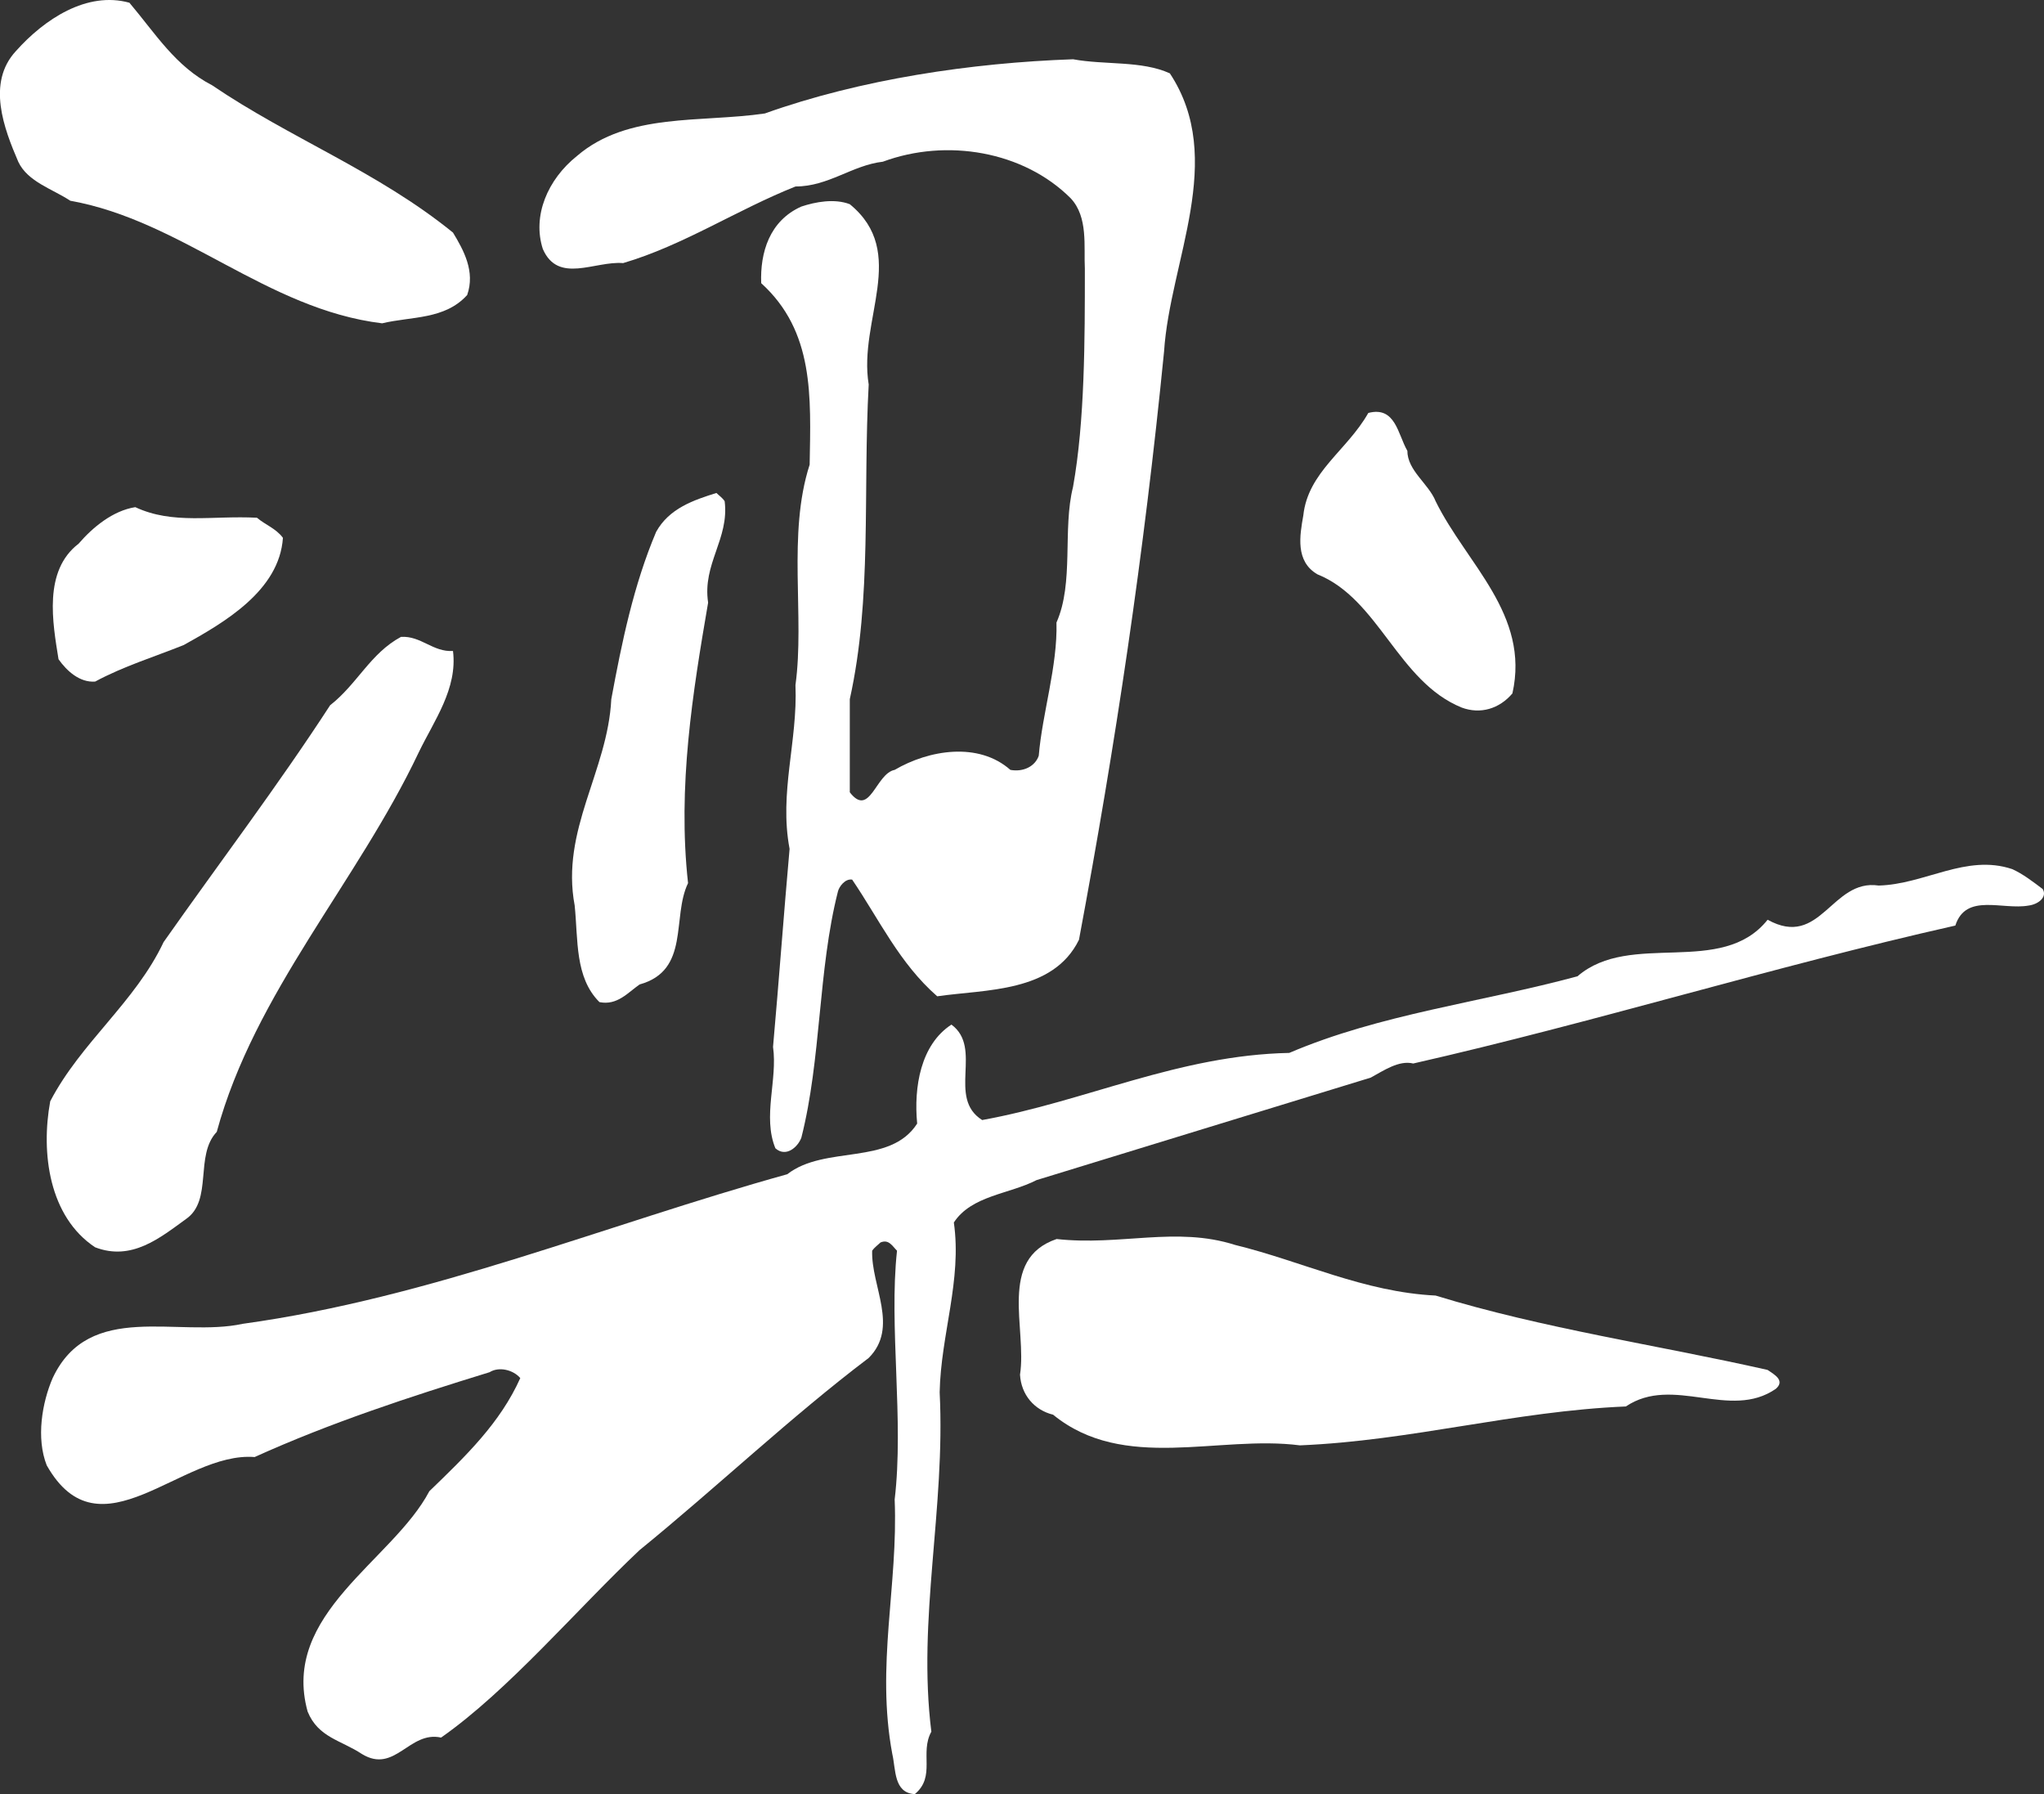
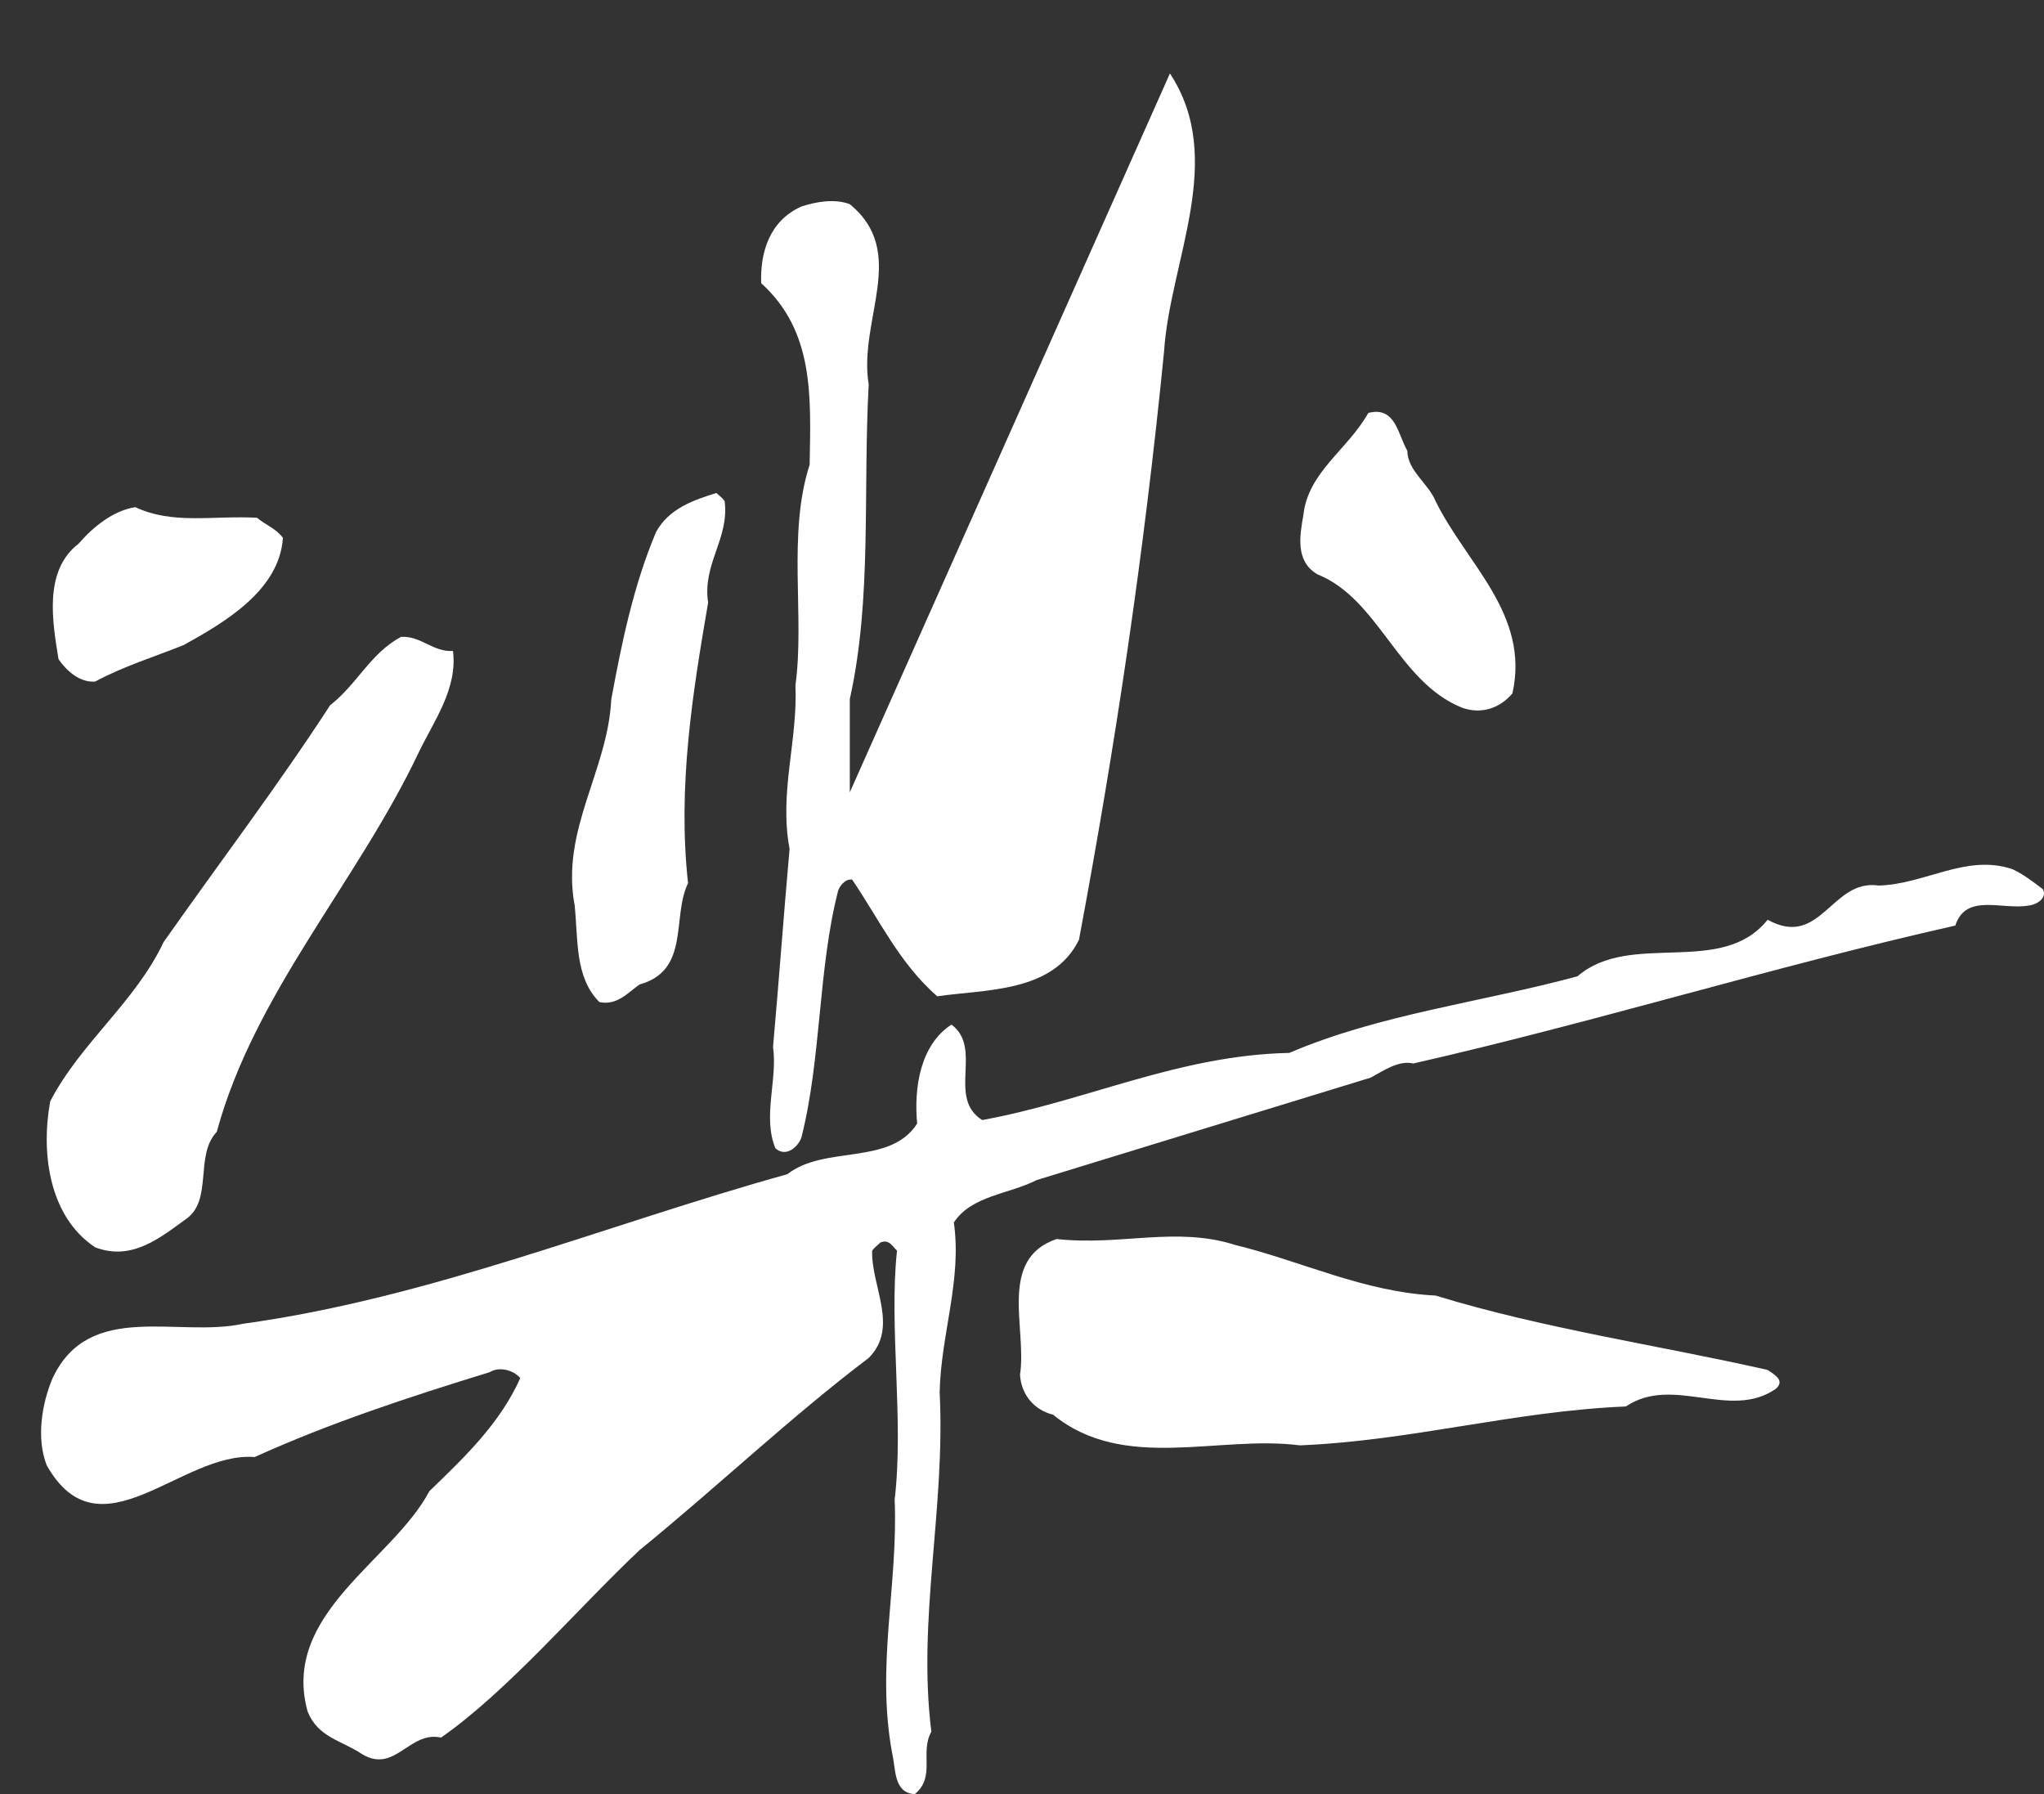
<svg xmlns="http://www.w3.org/2000/svg" id="_イヤー_1" width="278" height="244" viewBox="0 0 278 244">
  <rect x="0" y="0" width="278" height="244" fill="#333333" stroke="none" />
  <defs>
    <style>.cls-1{fill:#fff;}</style>
  </defs>
-   <path class="cls-1" d="M28.84,11.59c10.6,7.21,22.49,11.7,32.77,20.04,1.45,2.4,3.05,5.29,1.93,8.49-3.05,3.37-7.55,2.89-11.57,3.85-15.74-1.92-27.15-13.94-42.41-16.67-2.41-1.6-5.78-2.56-7.07-5.29-1.93-4.49-4.34-10.74-.32-15.07C6.03,2.61,11.82-1.23,17.6,.37c3.53,4.17,6.26,8.66,11.24,11.22Z" />
-   <path class="cls-1" d="M159.12,9.99c7.71,11.7,0,25.48-.8,37.83-2.73,27.57-6.59,53.37-11.57,79.98-3.53,7.21-12.69,6.73-19.28,7.69-5.14-4.49-7.87-10.42-11.57-15.87-.96-.16-1.77,.96-1.93,1.6-2.73,10.74-2.25,22.76-4.98,33.5-.48,1.28-2.09,2.72-3.53,1.44-1.77-4.33,.32-9.29-.32-13.79,.8-8.97,1.45-17.95,2.25-26.93-1.45-7.69,1.12-14.59,.8-22.28,1.28-9.3-1.13-20.52,1.93-29.97,.16-9.29,.64-18.11-6.59-24.68-.16-4.17,1.13-8.49,5.46-10.42,1.93-.64,4.5-1.12,6.59-.32,8.03,6.57,1.12,15.71,2.57,24.52-.8,14.75,.48,29.01-2.57,42.79v12.67c2.73,3.53,3.53-2.56,6.1-3.05,4.66-2.73,11.4-3.84,15.74,0,1.77,.32,3.37-.48,3.86-1.93,.48-5.77,2.57-12.18,2.41-18.11,2.41-5.45,.8-12.66,2.25-18.43,1.61-8.98,1.61-20.04,1.61-29.65-.16-3.05,.48-7.05-1.93-9.62-6.42-6.41-16.87-8.18-25.54-4.97-4.18,.48-7.39,3.37-11.88,3.37-8.03,3.2-15.26,8.01-23.45,10.42-3.85-.32-8.83,2.88-10.92-1.92-1.45-4.49,.64-9.46,4.66-12.66,6.91-5.93,16.87-4.49,25.54-5.77,13.01-4.65,28.11-6.89,41.92-7.37,4.34,.8,9.32,.16,13.17,1.92Z" />
+   <path class="cls-1" d="M159.12,9.99c7.71,11.7,0,25.48-.8,37.83-2.73,27.57-6.59,53.37-11.57,79.98-3.53,7.21-12.69,6.73-19.28,7.69-5.14-4.49-7.87-10.42-11.57-15.87-.96-.16-1.77,.96-1.93,1.6-2.73,10.74-2.25,22.76-4.98,33.5-.48,1.28-2.09,2.72-3.53,1.44-1.77-4.33,.32-9.29-.32-13.79,.8-8.97,1.45-17.95,2.25-26.93-1.45-7.69,1.12-14.59,.8-22.28,1.28-9.3-1.13-20.52,1.93-29.97,.16-9.29,.64-18.11-6.59-24.68-.16-4.17,1.13-8.49,5.46-10.42,1.93-.64,4.5-1.12,6.59-.32,8.03,6.57,1.12,15.71,2.57,24.52-.8,14.75,.48,29.01-2.57,42.79v12.67Z" />
  <path class="cls-1" d="M191.41,61.28c0,2.73,2.89,4.49,3.85,6.89,4.18,8.5,12.85,15.39,10.44,26.13-1.76,2.08-4.34,2.88-6.91,1.92-8.67-3.53-11.24-14.75-19.6-18.11-3.05-1.76-2.41-5.29-1.93-8.01,.64-5.93,5.94-8.82,8.84-13.94,3.69-.96,4.01,2.88,5.3,5.13Z" />
  <path class="cls-1" d="M98.56,68.17c.64,5.13-3.05,8.5-2.25,13.78-2.09,12.18-4.18,25.01-2.73,38.15-2.25,4.65,.32,11.86-6.59,13.78-1.61,1.12-3.05,2.89-5.46,2.4-3.37-3.36-2.89-8.49-3.37-13.14-1.93-10.26,4.5-18.27,4.98-28.05,1.45-7.85,3.05-15.55,6.1-22.76,1.77-3.21,5.14-4.33,8.2-5.29,.32,.32,.8,.64,1.12,1.12Z" />
  <path class="cls-1" d="M34.95,70.41c1.12,.96,2.57,1.44,3.53,2.73-.48,7.21-8.03,11.54-13.49,14.58-4.01,1.61-8.19,2.89-12.05,4.97-2.09,.16-3.86-1.44-4.98-3.04-.8-4.97-2.09-12.02,2.73-15.71,1.93-2.24,4.66-4.49,7.71-4.97,5.14,2.4,10.44,1.12,16.55,1.44Z" />
  <path class="cls-1" d="M61.61,88.53c.64,5.13-2.57,9.46-4.66,13.79-8.35,17.63-22.33,32.7-27.47,51.61-3.05,3.2-.48,9.29-4.18,11.85-3.54,2.56-7.39,5.76-12.37,3.84-6.26-4.16-7.39-12.81-6.1-19.85,4.18-8.02,11.56-13.47,15.42-21.65,7.55-10.74,15.58-21.32,22.65-32.21,3.7-2.89,5.46-7.05,9.64-9.3,2.73-.16,4.34,2.09,7.07,1.92Z" />
  <path class="cls-1" d="M277.83,120.91c.64,1.12-.64,2.08-1.93,2.24-3.54,.64-8.52-1.76-9.96,2.72-24.9,5.61-48.99,13.14-73.73,18.76-1.93-.48-4.02,.96-5.78,1.92-15.1,4.64-30.36,9.29-45.46,13.94-3.69,1.91-8.83,2.08-11.24,5.76,1.12,7.85-1.77,15.23-1.93,23.09,.8,15.87-3.05,30.78-1.13,46.16-1.61,2.88,.64,6.09-2.25,8.49-2.89-.16-2.57-3.37-3.06-5.45-2.25-12.02,.81-22.92,.32-34.62,1.28-10.74-.8-23.58,.32-33.83-.64-.64-1.12-1.6-2.25-1.12-.32,.32-.8,.64-1.13,1.12-.16,4.81,3.7,10.42-.48,14.59-10.6,8.02-20.72,17.64-31.16,26.13-8.51,8.02-17.83,19.08-26.99,25.49-4.34-.96-6.27,4.97-10.76,2.24-2.89-1.91-5.94-2.24-7.39-5.77-3.69-13.3,11.57-20.51,16.55-29.97,4.98-4.81,9.64-9.29,12.37-15.39-.96-1.12-2.89-1.6-4.17-.8-10.92,3.36-21.69,6.89-31.96,11.54-9.96-.8-21.04,13.94-28.28,1.12-1.45-3.69-.64-8.5,.81-11.86,4.98-10.6,17.03-5.46,25.86-7.38,25.54-3.52,49.31-13.46,74.05-20.34,5.14-4,13.97-1.12,17.67-6.89-.48-4.97,.48-10.74,4.66-13.46,4.34,3.2-.64,9.94,4.18,12.98,14.14-2.56,26.67-8.82,41.77-9.13,12.37-5.29,26.18-6.89,39.2-10.42,7.22-6.25,19.59,.16,25.86-7.69,7.23,4.01,8.68-5.61,15.1-4.65,6.27-.16,11.89-4.33,18.15-2.24,1.45,.64,2.89,1.76,4.18,2.73Z" />
  <path class="cls-1" d="M195.26,176.19c14.62,4.49,30.2,6.73,45.14,10.11,.97,.65,2.41,1.45,1.13,2.57-6.26,4.33-13.97-1.92-20.4,2.4-15.26,.64-29.07,4.65-44.33,5.29-11.08-1.44-23.94,3.69-33.57-4.17-2.57-.63-4.34-2.72-4.5-5.44,.97-6.27-3.05-15.72,4.98-18.45,8.68,.96,16.23-1.76,24.26,.8,9.15,2.24,17.51,6.41,27.31,6.89Z" />
</svg>